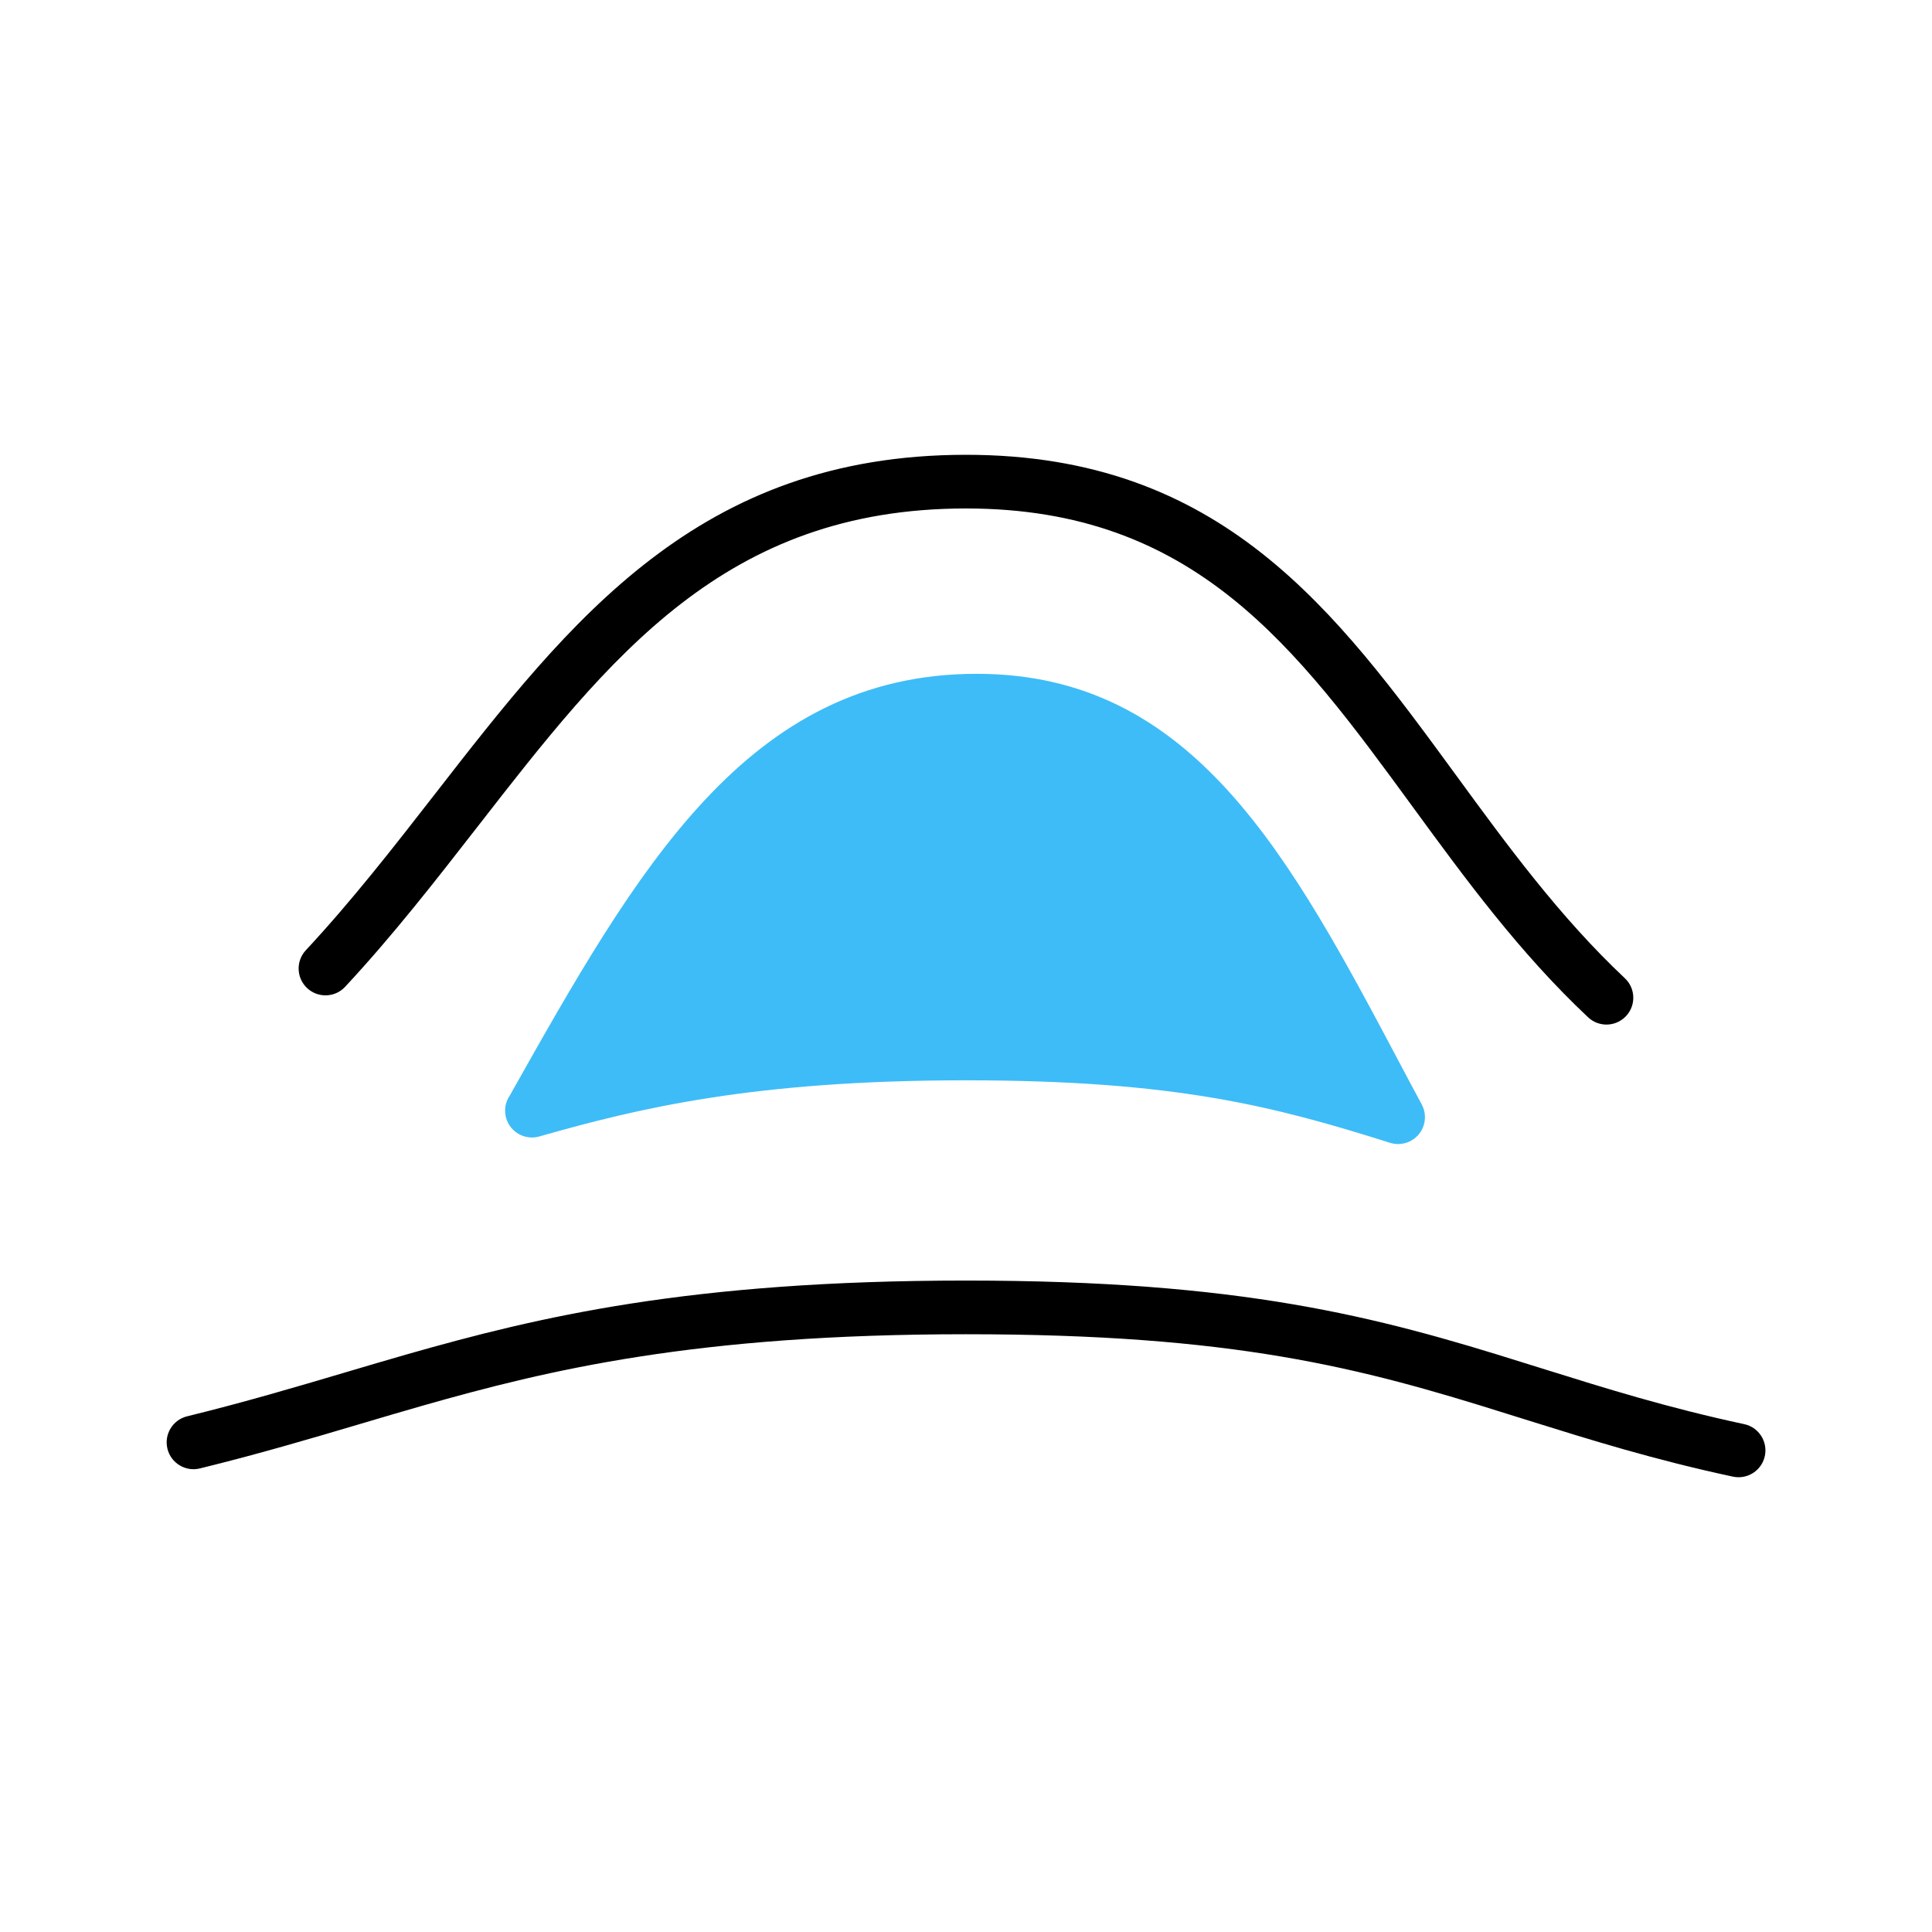
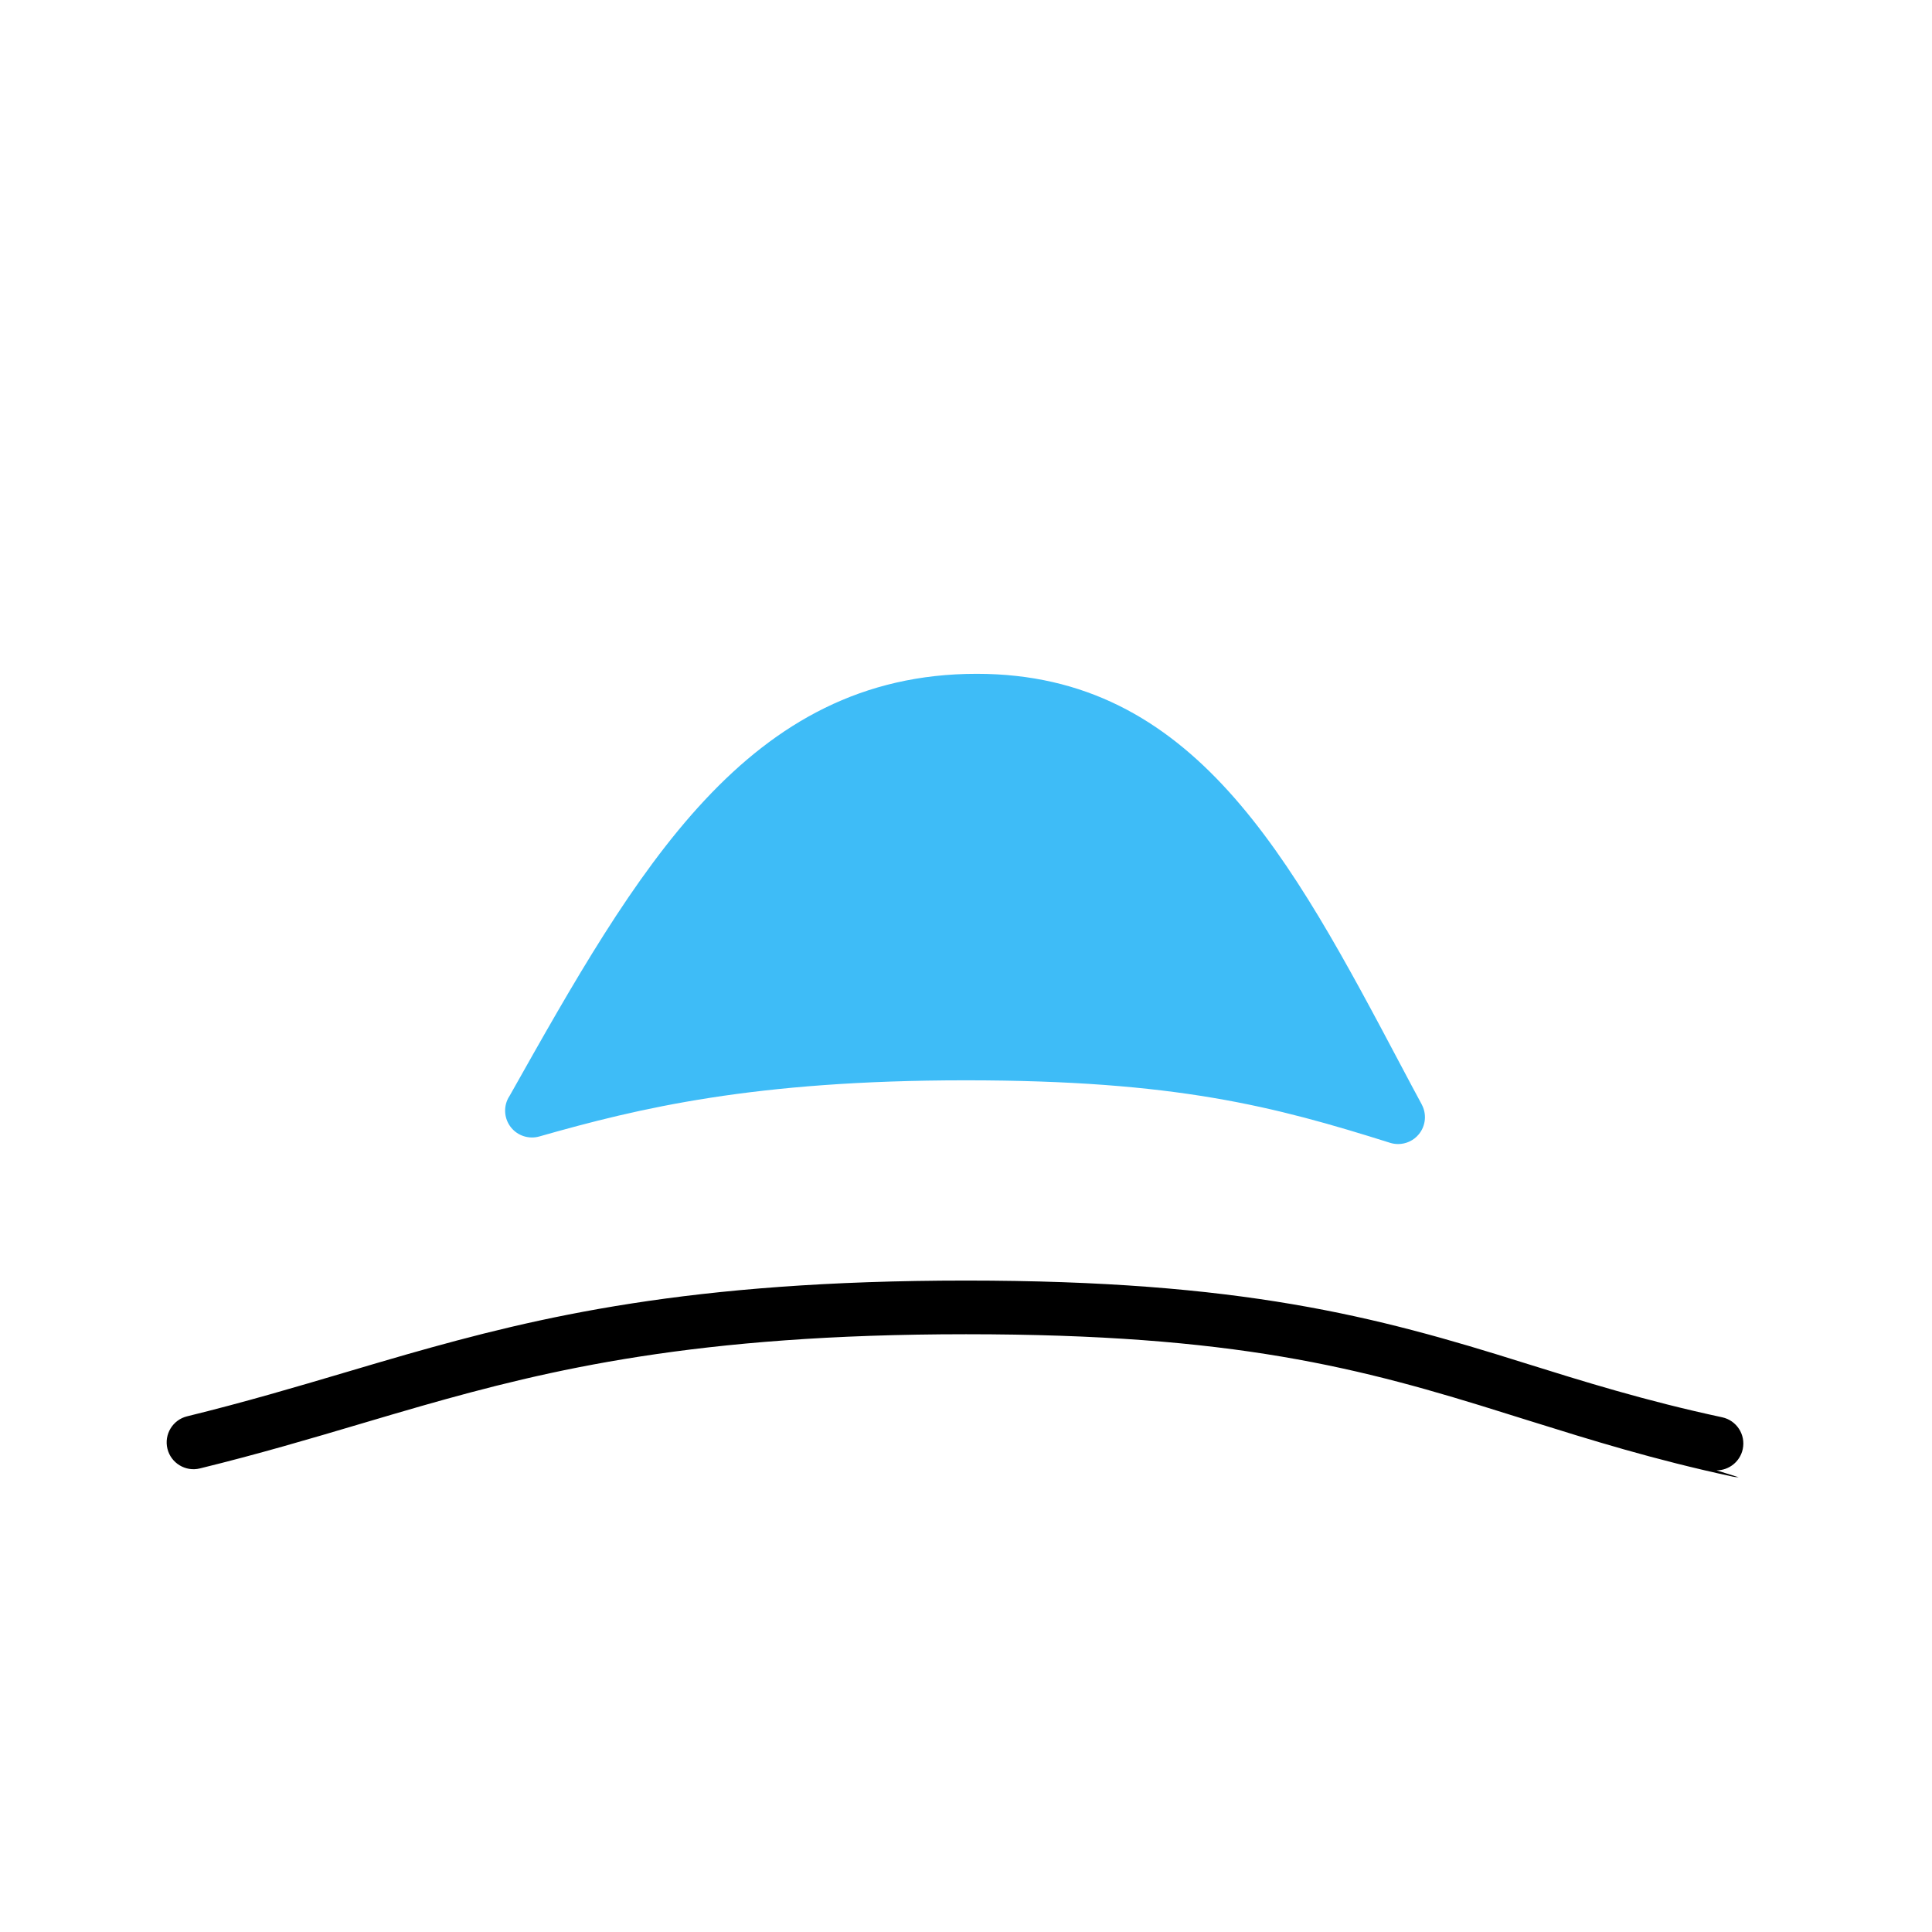
<svg xmlns="http://www.w3.org/2000/svg" id="_レイヤー_2" viewBox="0 0 72 72">
  <defs>
    <style>.cls-1{fill:none;}.cls-2{fill:#3ebcf7;}</style>
  </defs>
  <g id="img">
    <g>
      <rect class="cls-1" width="72" height="72" />
      <g>
        <path class="cls-2" d="M52.984,41.158c-.25-.461-.491-.914-.735-1.376-4.171-7.872-7.773-14.671-15.848-14.671-8.553,0-12.664,7.298-17.398,15.708-.018,.027-.046,.074-.062,.103-.188,.354-.146,.786,.106,1.098s.668,.441,1.051,.333c3.717-1.059,8.005-2.093,15.894-2.093,7.814,0,11.482,.965,15.812,2.329,.099,.031,.2,.046,.3,.046,.293,0,.578-.129,.771-.364,.259-.314,.302-.754,.108-1.112Z" />
-         <path d="M59.869,38.183c-.246,0-.492-.09-.685-.271-2.563-2.409-4.582-5.169-6.533-7.838-4.364-5.97-8.133-11.125-16.652-11.125-8.979,0-13.261,5.506-18.219,11.881-1.541,1.98-3.133,4.028-4.918,5.945-.375,.405-1.009,.427-1.414,.051-.404-.376-.427-1.009-.05-1.414,1.725-1.852,3.29-3.864,4.803-5.81,5.061-6.507,9.841-12.653,19.798-12.653,9.534,0,13.775,5.802,18.267,11.945,1.897,2.596,3.859,5.279,6.287,7.561,.403,.378,.422,1.011,.044,1.413-.197,.209-.462,.315-.729,.315Z" />
-         <path d="M64.791,55.052c-.069,0-.14-.007-.211-.022-2.949-.633-5.294-1.366-7.563-2.075l-.823-.257c-5.533-1.743-10.218-2.975-20.193-2.975-10.066,0-15.542,1.32-20.286,2.672-.755,.216-1.505,.438-2.26,.662-1.882,.558-3.829,1.134-6.006,1.667-.533,.132-1.078-.197-1.209-.733-.131-.536,.197-1.078,.733-1.209,2.131-.522,4.054-1.091,5.914-1.642,.761-.226,1.516-.449,2.279-.668,4.882-1.391,10.511-2.749,20.835-2.749,10.24,0,15.273,1.329,20.791,3.066l.823,.256c2.226,.696,4.528,1.416,7.387,2.029,.54,.116,.884,.647,.768,1.188-.101,.469-.515,.79-.977,.79Z" />
+         <path d="M64.791,55.052c-.069,0-.14-.007-.211-.022-2.949-.633-5.294-1.366-7.563-2.075l-.823-.257c-5.533-1.743-10.218-2.975-20.193-2.975-10.066,0-15.542,1.32-20.286,2.672-.755,.216-1.505,.438-2.26,.662-1.882,.558-3.829,1.134-6.006,1.667-.533,.132-1.078-.197-1.209-.733-.131-.536,.197-1.078,.733-1.209,2.131-.522,4.054-1.091,5.914-1.642,.761-.226,1.516-.449,2.279-.668,4.882-1.391,10.511-2.749,20.835-2.749,10.24,0,15.273,1.329,20.791,3.066c2.226,.696,4.528,1.416,7.387,2.029,.54,.116,.884,.647,.768,1.188-.101,.469-.515,.79-.977,.79Z" />
      </g>
    </g>
  </g>
</svg>